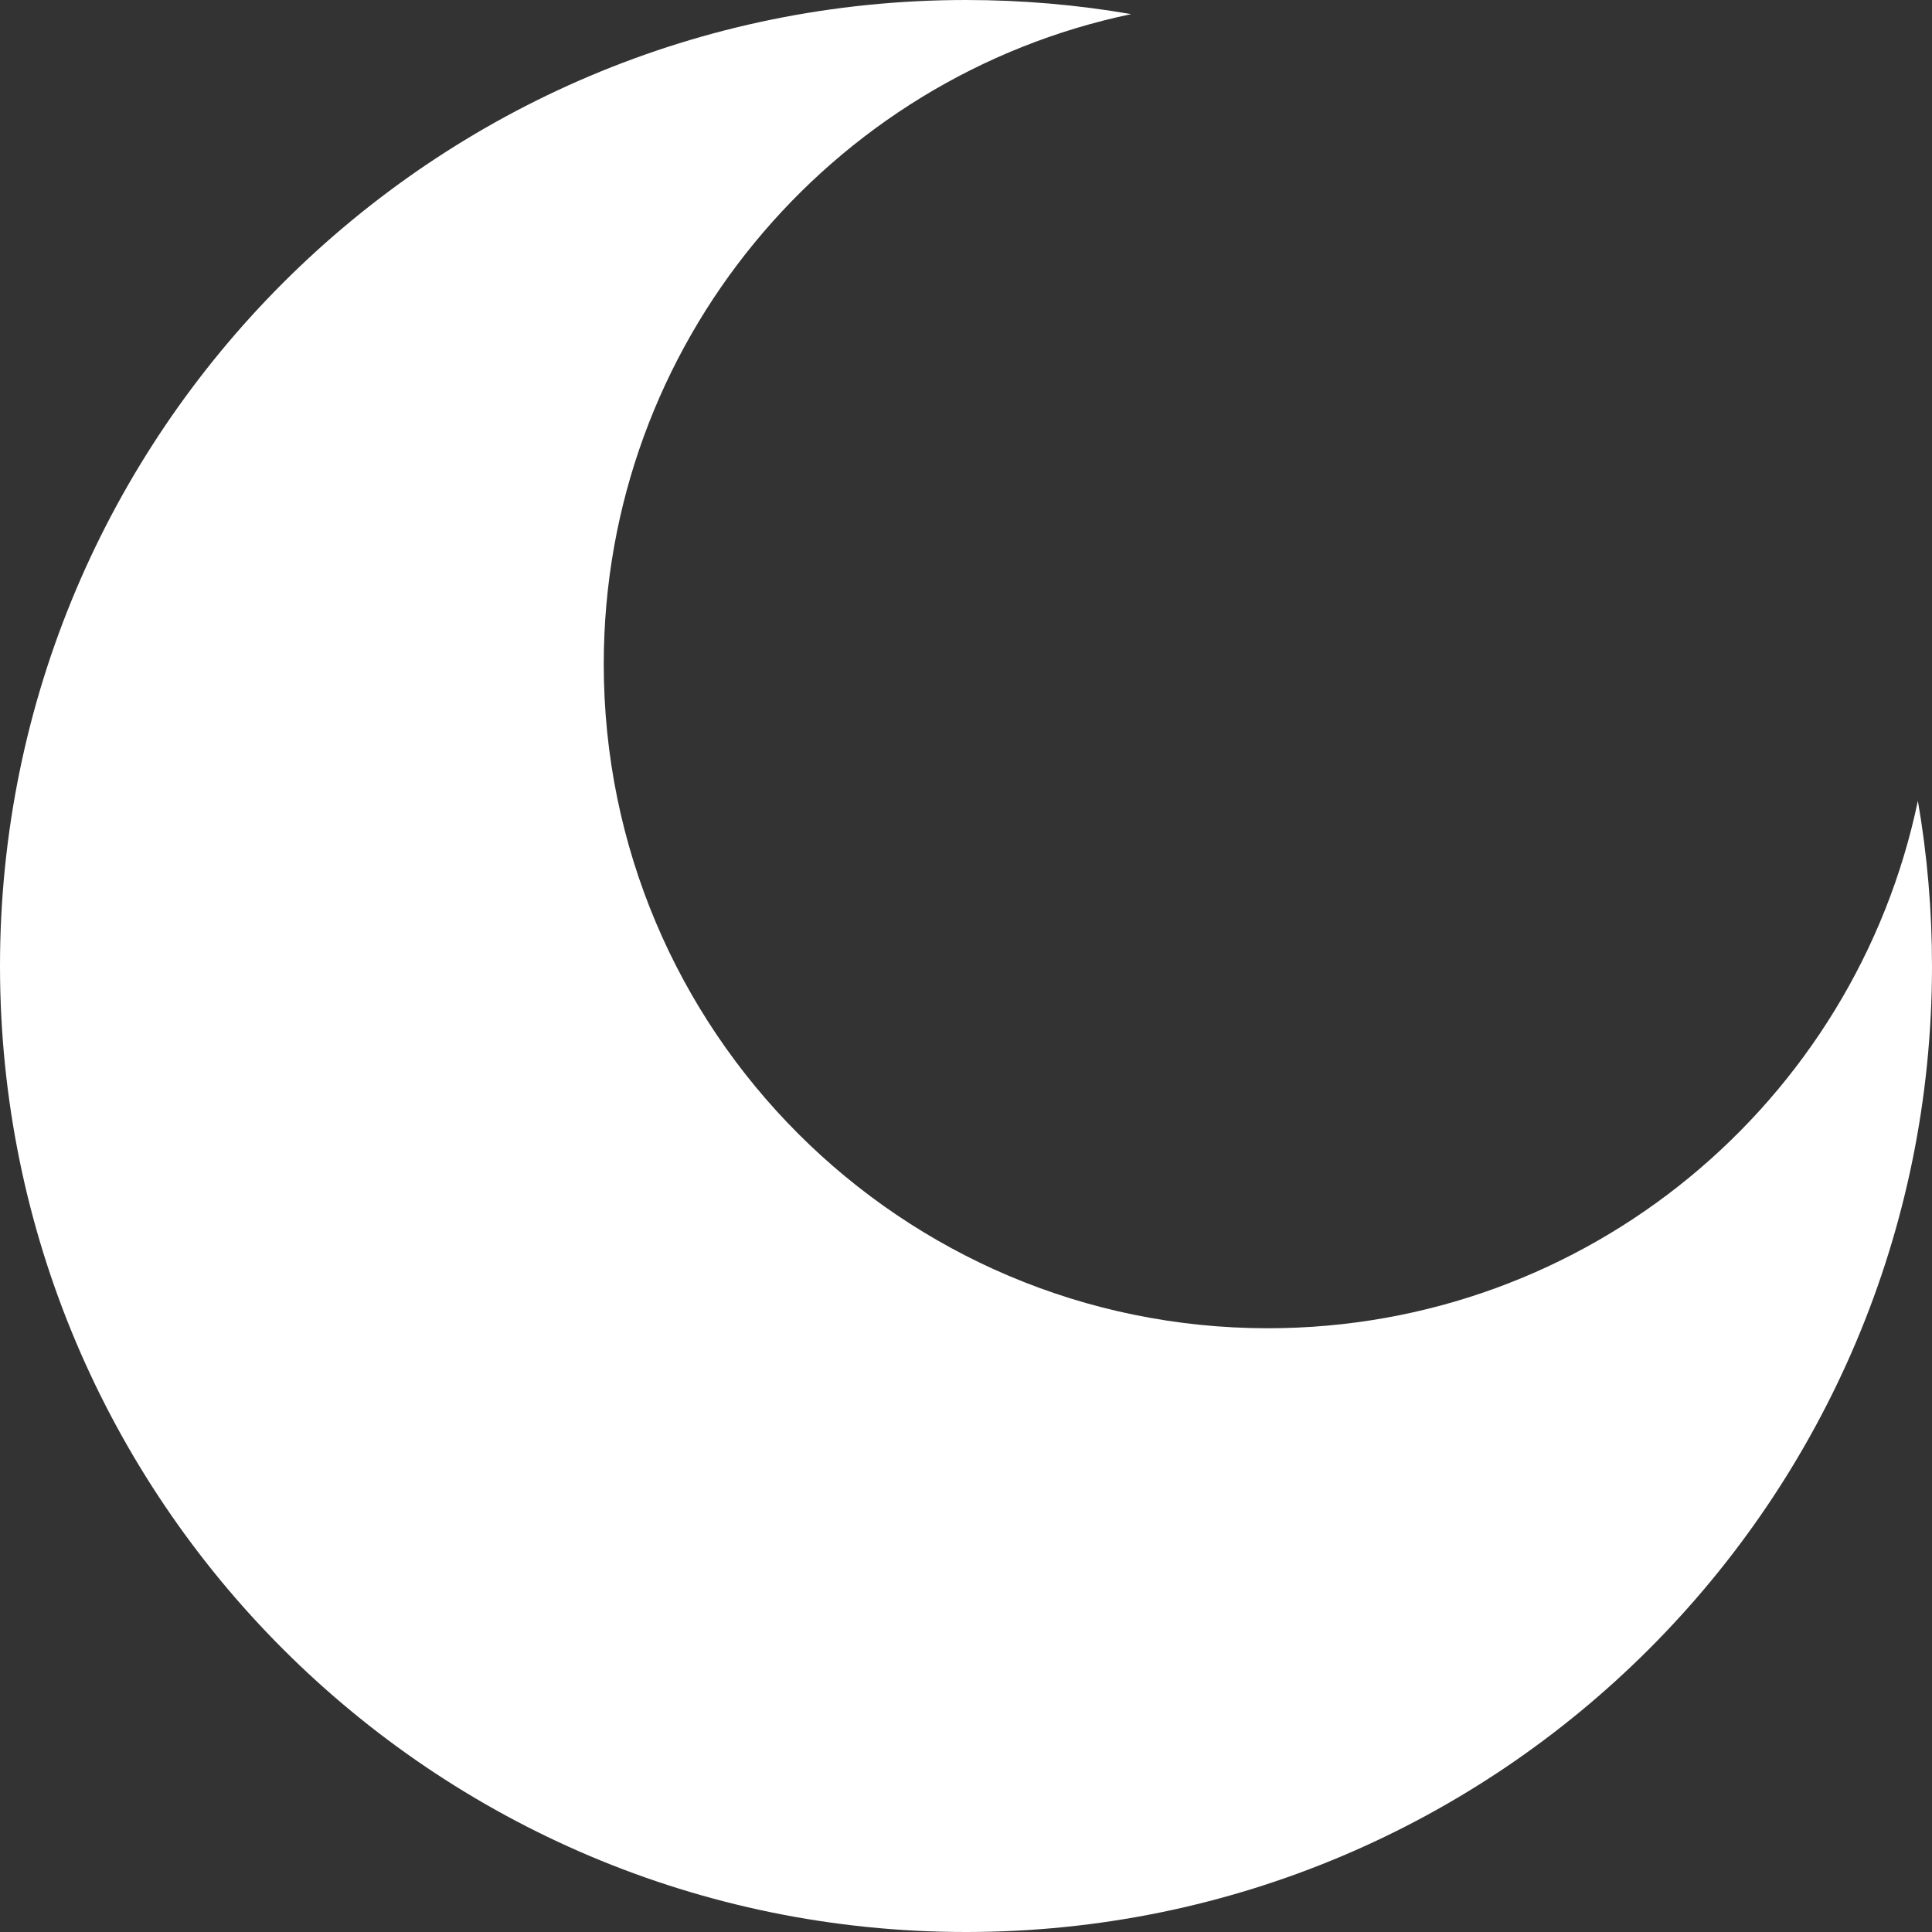
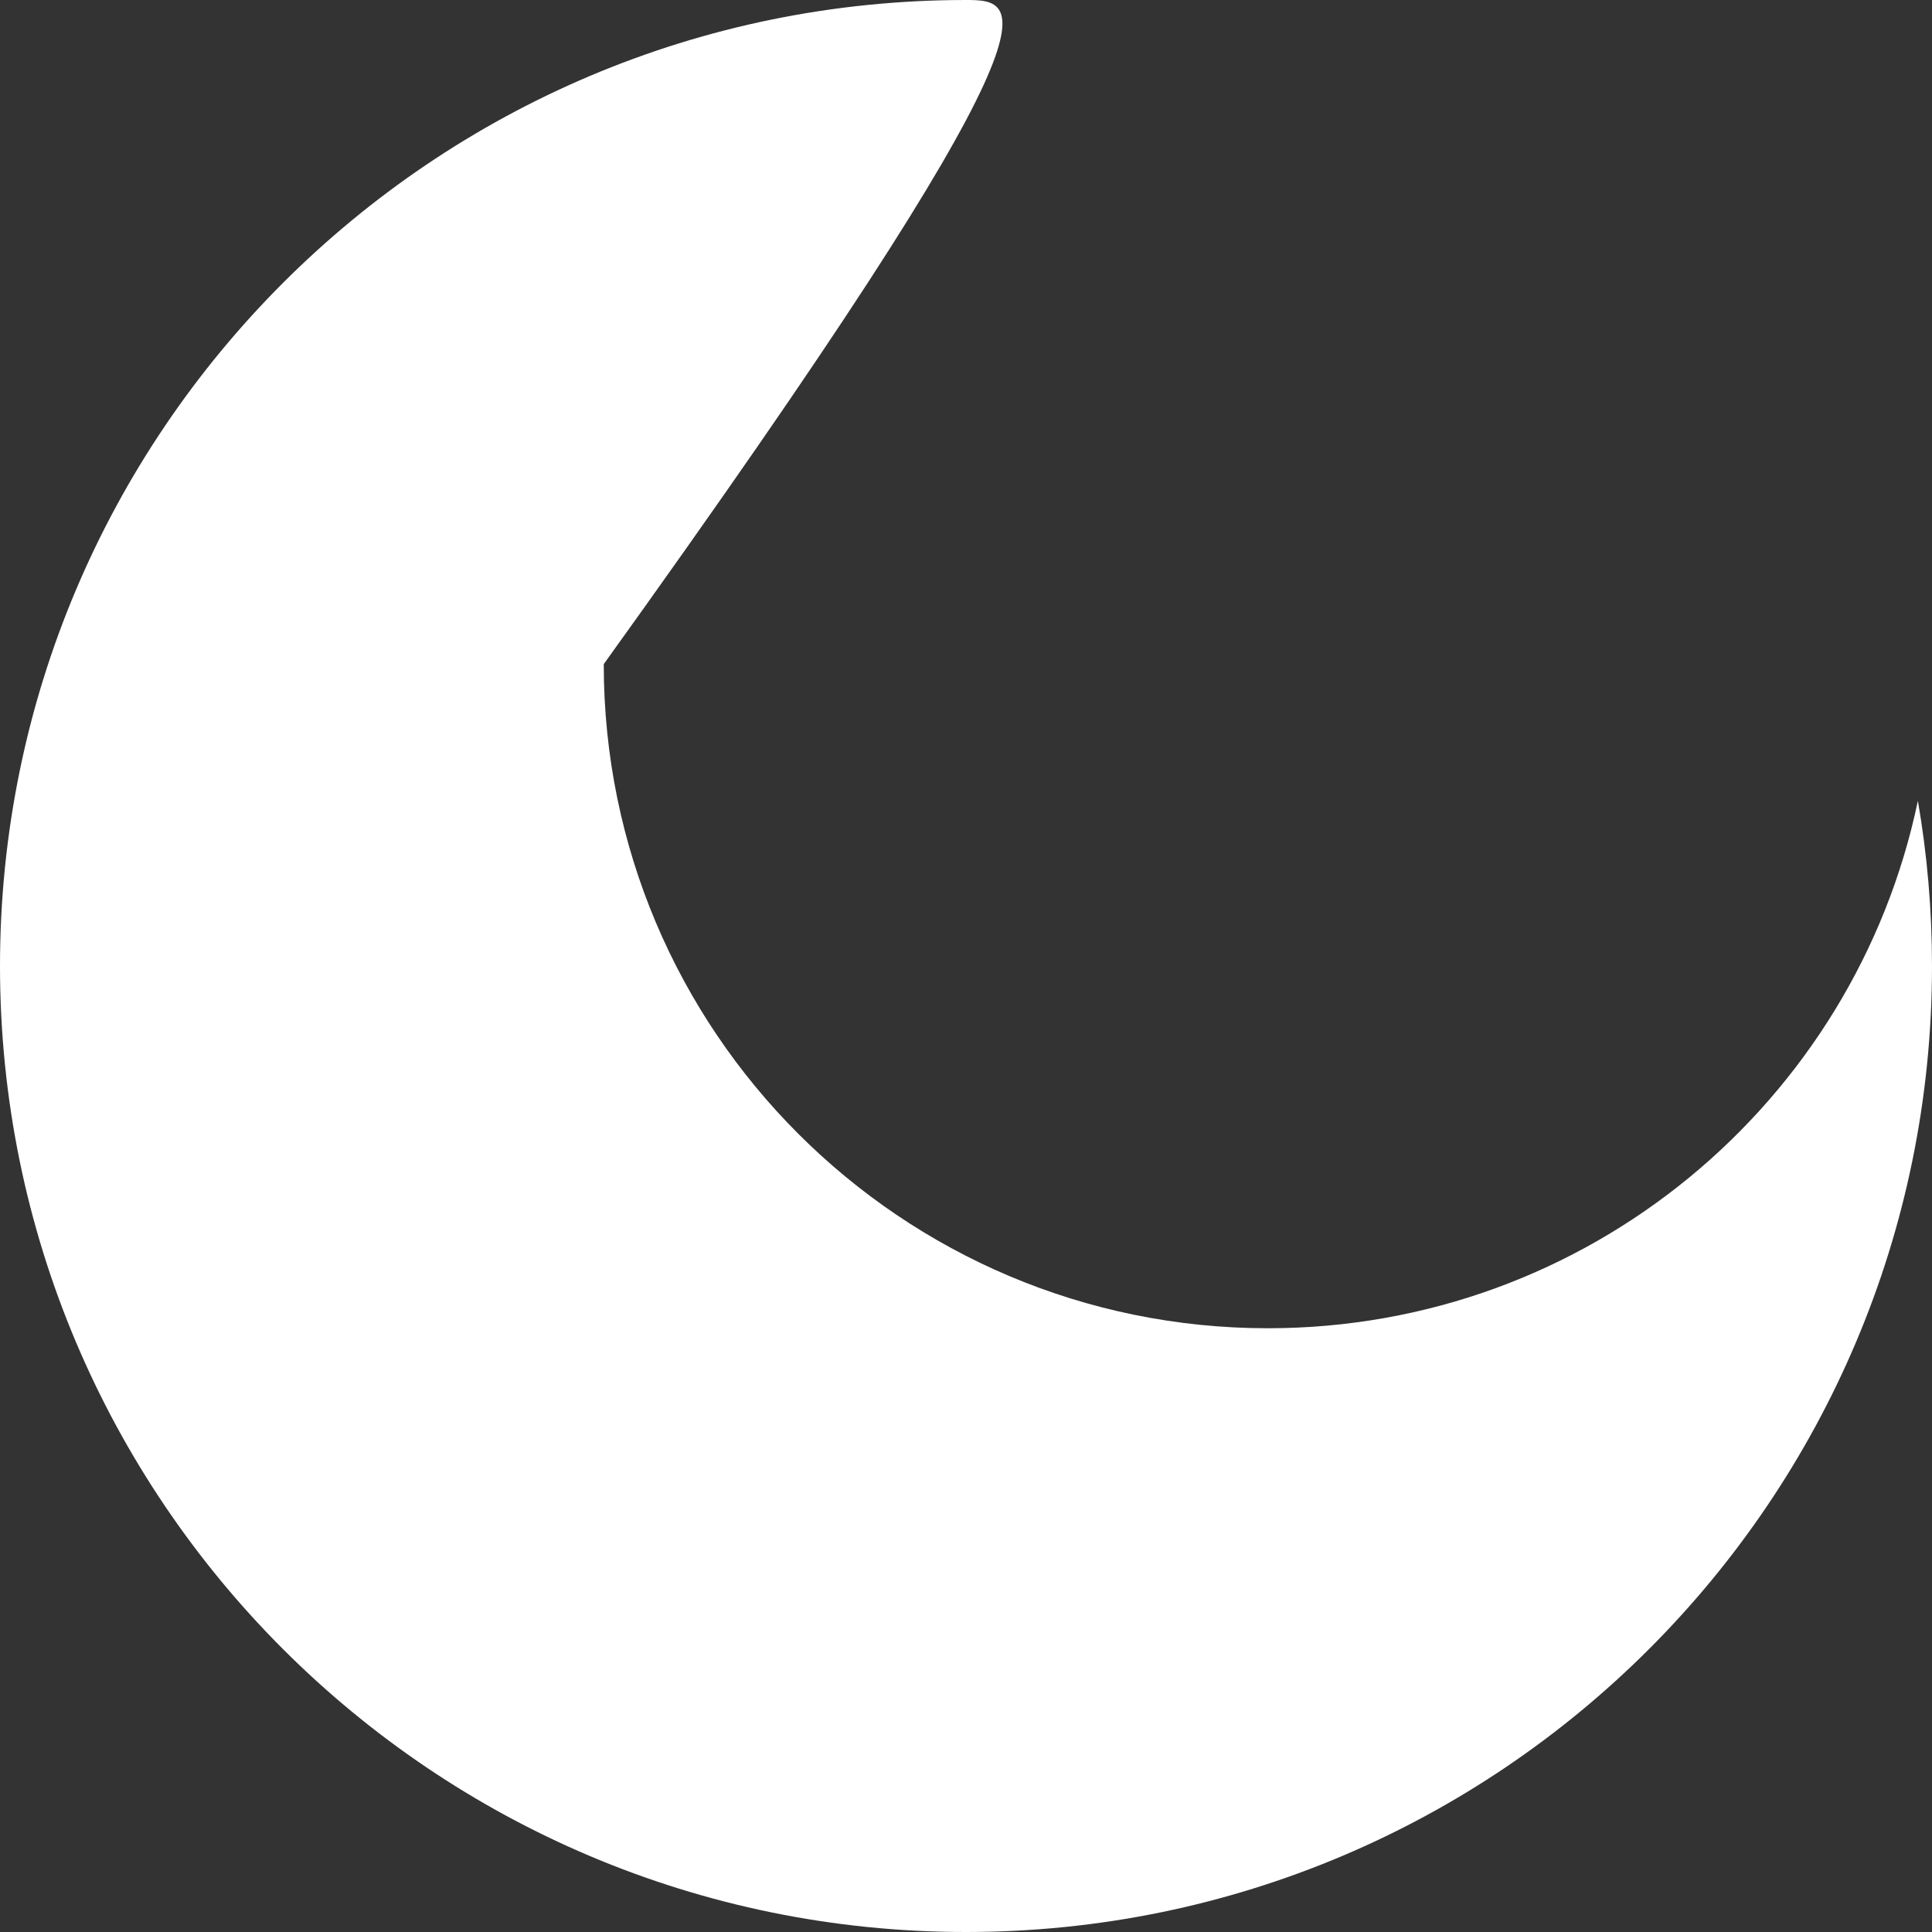
<svg xmlns="http://www.w3.org/2000/svg" width="16" height="16" viewBox="0 0 16 16" fill="none">
  <rect x="0" y="0" width="16" height="16" fill="#333333" stroke="none" />
-   <path fill-rule="evenodd" clip-rule="evenodd" d="M8 16C12.418 16 16 12.418 16 8C16 7.534 15.96 7.076 15.883 6.632C15.362 9.126 13.15 11 10.5 11C7.462 11 5 8.538 5 5.5C5 2.85 6.874 0.638 9.368 0.117C8.924 0.04 8.466 0 8 0C3.582 0 0 3.582 0 8C0 12.418 3.582 16 8 16Z" fill="white" />
+   <path fill-rule="evenodd" clip-rule="evenodd" d="M8 16C12.418 16 16 12.418 16 8C16 7.534 15.96 7.076 15.883 6.632C15.362 9.126 13.15 11 10.5 11C7.462 11 5 8.538 5 5.5C8.924 0.04 8.466 0 8 0C3.582 0 0 3.582 0 8C0 12.418 3.582 16 8 16Z" fill="white" />
</svg>